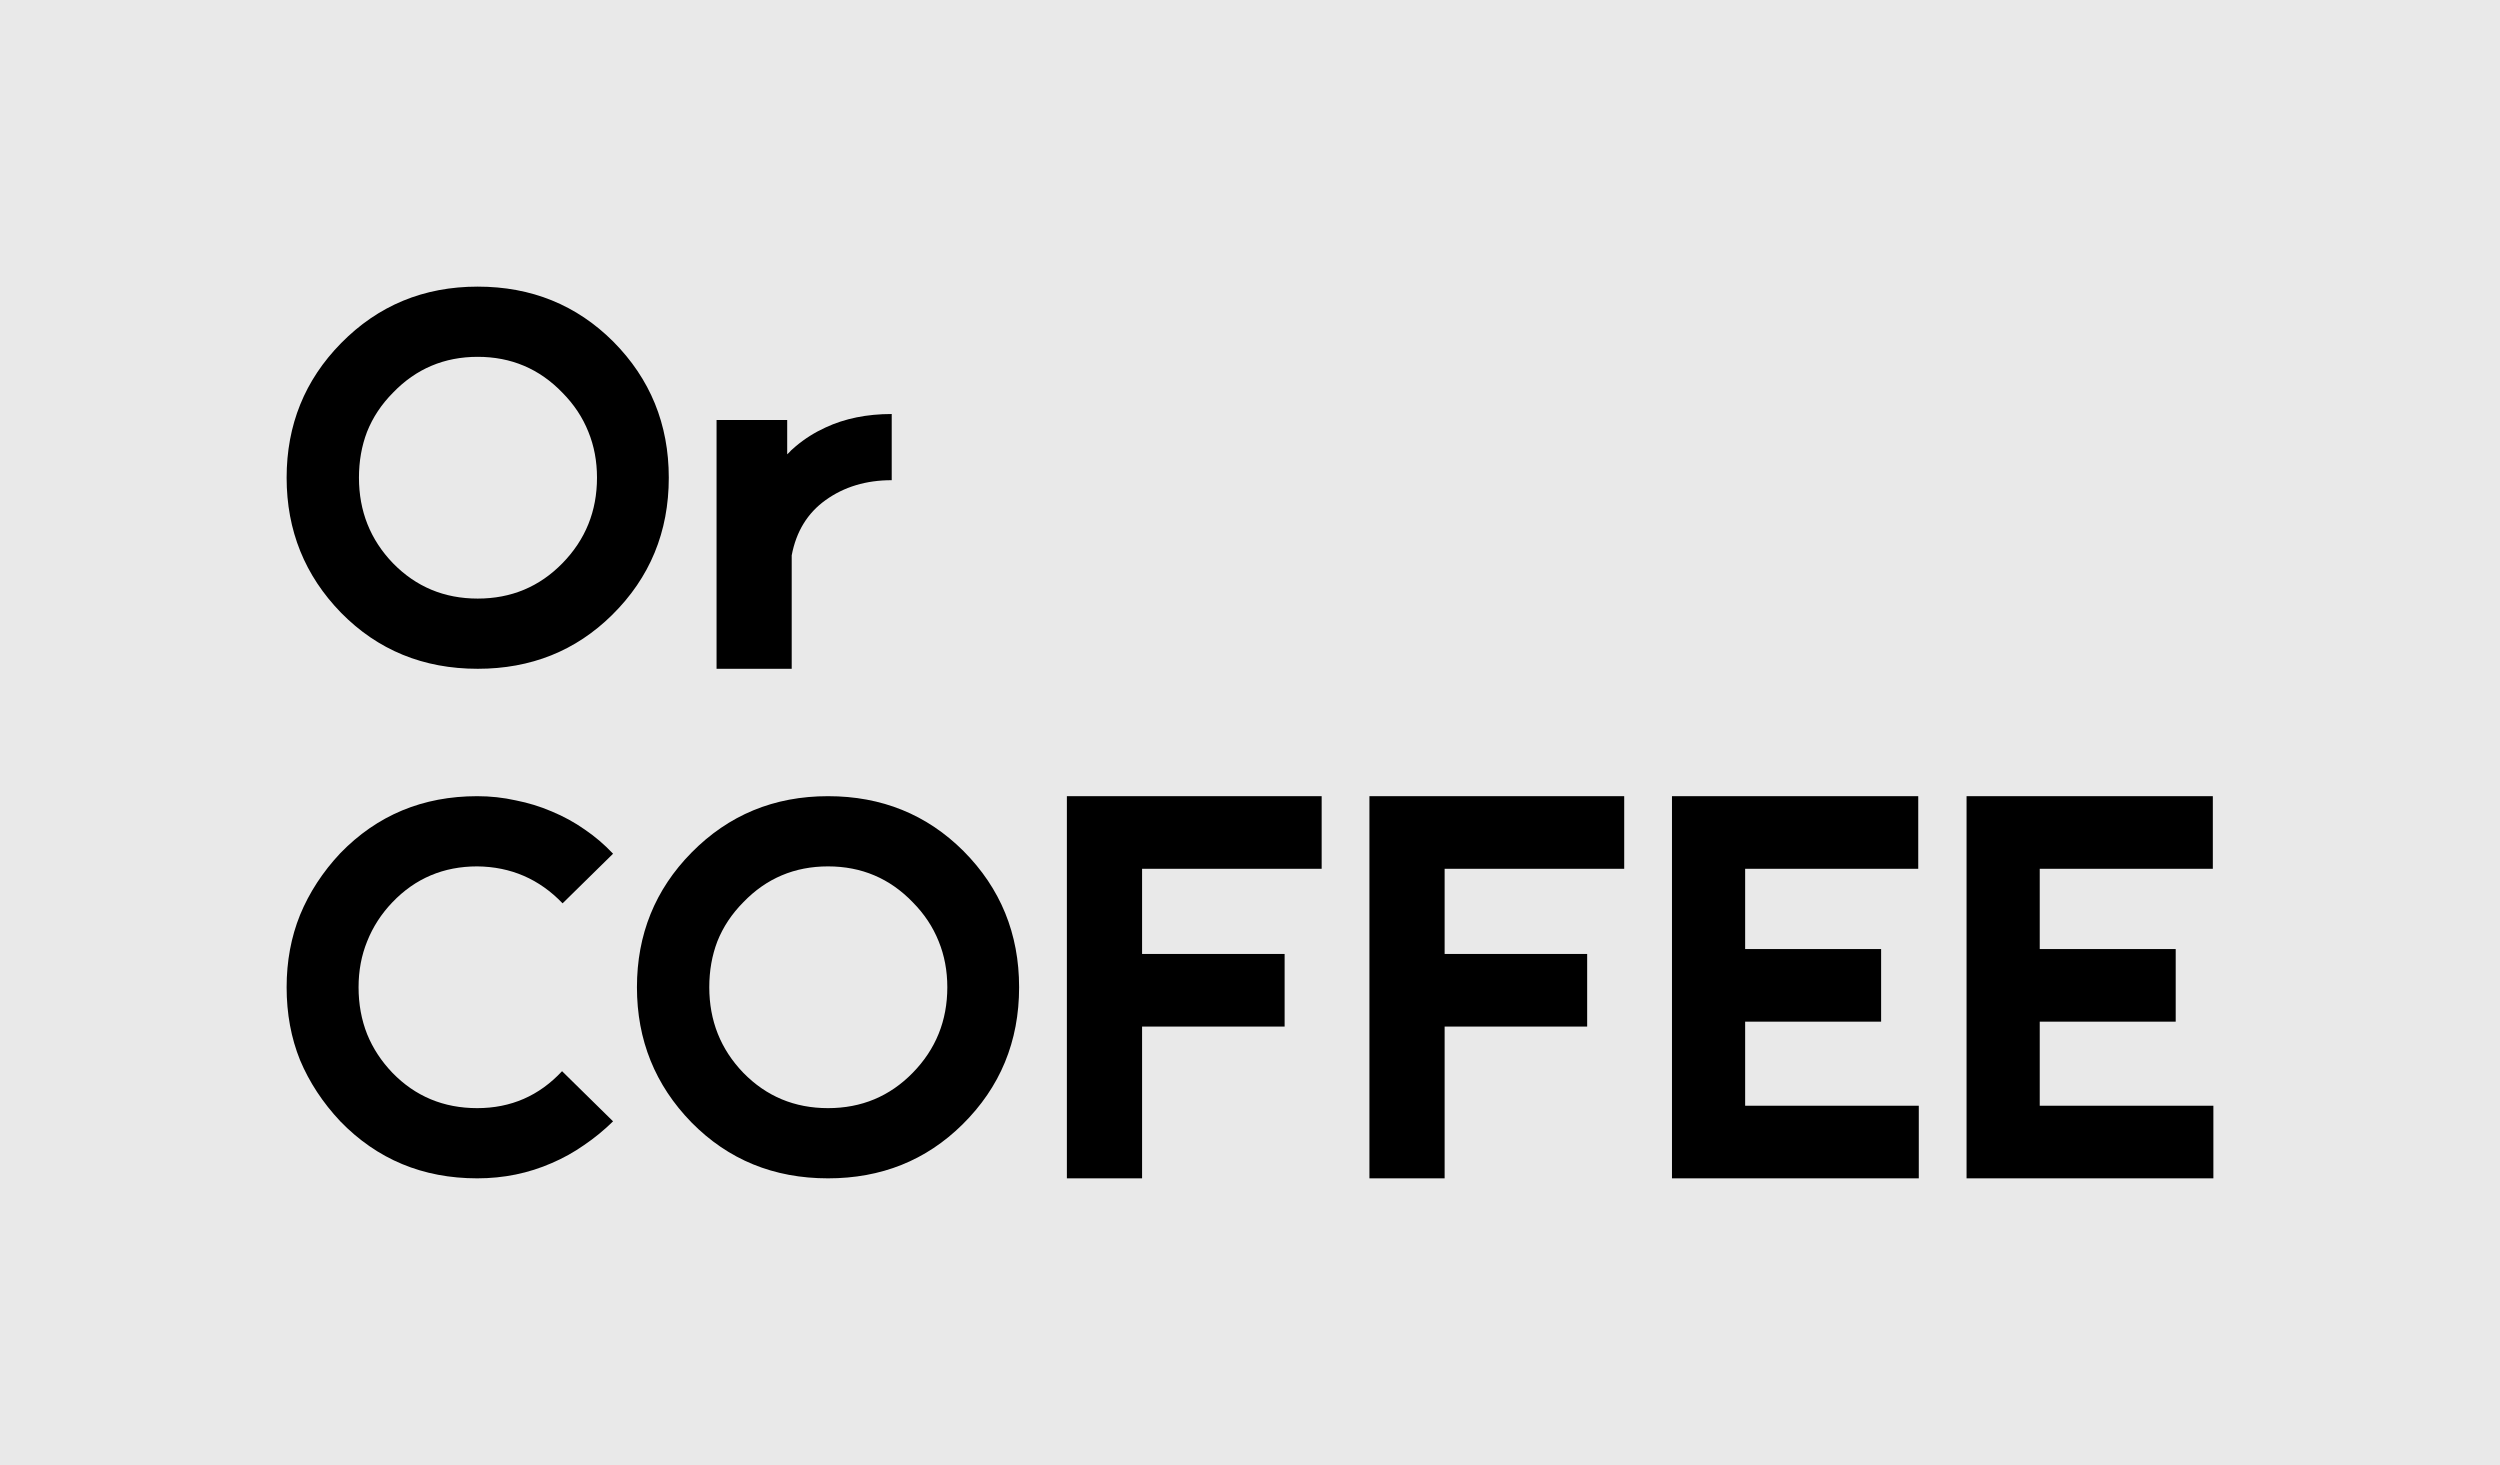
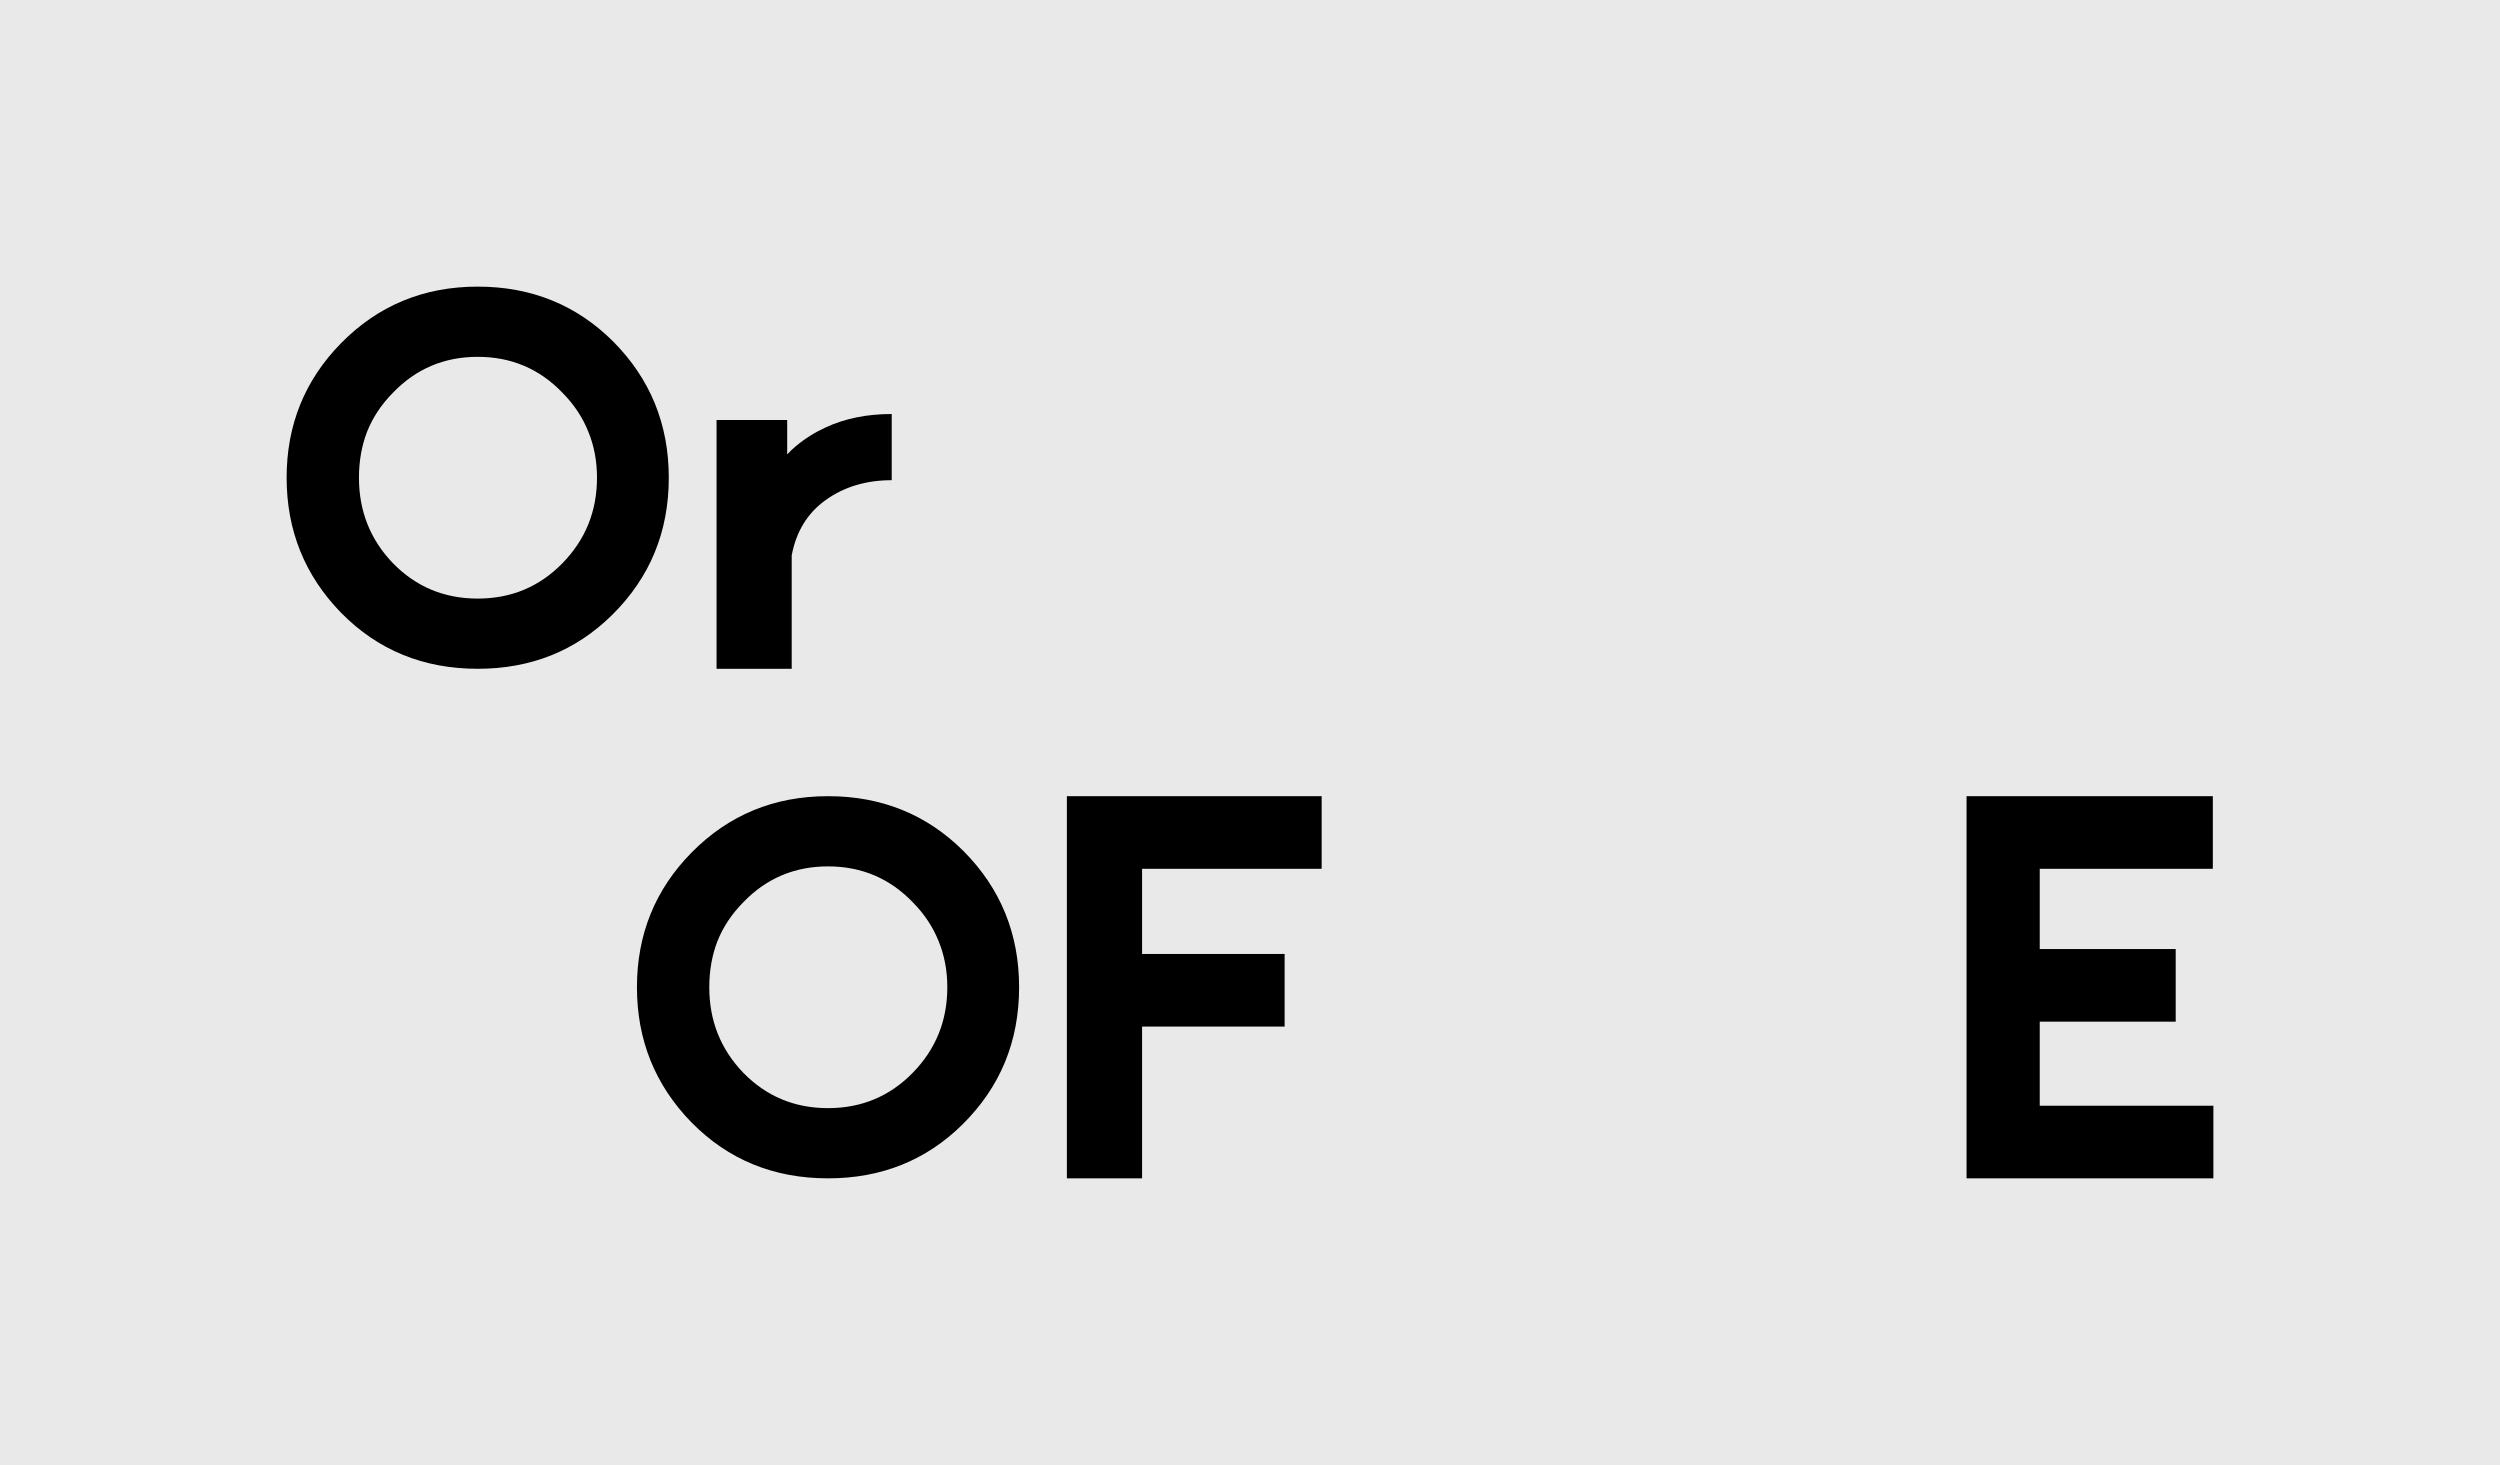
<svg xmlns="http://www.w3.org/2000/svg" width="314" height="184" viewBox="0 0 314 184" fill="none">
  <rect width="314" height="184" fill="#E9E9E9" />
-   <path d="M59.939 100C61.602 100 63.221 100.177 64.794 100.53C66.368 100.84 67.874 101.304 69.312 101.923C70.796 102.541 72.167 103.293 73.426 104.177C74.73 105.061 75.921 106.077 77 107.227L70.661 113.459C67.739 110.409 64.165 108.862 59.939 108.818C55.713 108.818 52.162 110.32 49.285 113.326C47.891 114.785 46.834 116.42 46.115 118.232C45.396 120 45.036 121.923 45.036 124C45.036 126.122 45.396 128.088 46.115 129.901C46.834 131.669 47.891 133.282 49.285 134.74C52.162 137.702 55.713 139.182 59.939 139.182C64.165 139.182 67.717 137.635 70.594 134.541L77 140.84C75.876 141.945 74.662 142.939 73.359 143.823C72.1 144.707 70.751 145.459 69.312 146.077C66.39 147.359 63.266 148 59.939 148C53.106 148 47.374 145.613 42.743 140.84C40.541 138.497 38.855 135.934 37.686 133.149C36.562 130.365 36 127.315 36 124C36 120.729 36.562 117.702 37.686 114.917C38.855 112.088 40.541 109.503 42.743 107.16C47.374 102.387 53.106 100 59.939 100Z" fill="black" />
  <path d="M104 108.818C99.797 108.818 96.249 110.32 93.356 113.326C91.91 114.785 90.825 116.42 90.102 118.232C89.424 120 89.085 121.923 89.085 124C89.085 128.199 90.508 131.779 93.356 134.74C96.249 137.702 99.797 139.182 104 139.182C108.203 139.182 111.751 137.702 114.644 134.74C117.537 131.779 118.983 128.199 118.983 124C118.983 121.923 118.621 120 117.898 118.232C117.175 116.42 116.09 114.785 114.644 113.326C111.751 110.32 108.203 108.818 104 108.818ZM104 100C110.734 100 116.407 102.298 121.017 106.895C125.672 111.58 128 117.282 128 124C128 130.807 125.627 136.552 120.881 141.238C116.316 145.746 110.689 148 104 148C97.175 148 91.458 145.657 86.847 140.972C82.282 136.287 80 130.63 80 124C80 117.37 82.282 111.735 86.847 107.094C91.503 102.365 97.22 100 104 100Z" fill="black" />
  <path d="M60 44.818C55.797 44.818 52.249 46.32 49.356 49.326C47.91 50.785 46.825 52.42 46.102 54.232C45.424 56 45.085 57.923 45.085 60C45.085 64.199 46.508 67.779 49.356 70.74C52.249 73.702 55.797 75.182 60 75.182C64.203 75.182 67.751 73.702 70.644 70.74C73.537 67.779 74.983 64.199 74.983 60C74.983 57.923 74.621 56 73.898 54.232C73.175 52.42 72.09 50.785 70.644 49.326C67.751 46.32 64.203 44.818 60 44.818ZM60 36C66.734 36 72.407 38.298 77.017 42.895C81.672 47.58 84 53.282 84 60C84 66.807 81.627 72.552 76.881 77.238C72.316 81.746 66.689 84 60 84C53.175 84 47.458 81.657 42.847 76.972C38.282 72.287 36 66.63 36 60C36 53.37 38.282 47.735 42.847 43.094C47.503 38.365 53.22 36 60 36Z" fill="black" />
-   <path d="M210 148V100H240.931V109.12H219.19V119.2H236.268V128.32H219.19V138.88H241V148H210Z" fill="black" />
  <path d="M247 148V100H277.931V109.12H256.19V119.2H273.268V128.32H256.19V138.88H278V148H247Z" fill="black" />
  <path d="M90 52.75H98.871V57.062C99.06 56.896 99.226 56.729 99.368 56.562C99.557 56.396 99.746 56.229 99.936 56.062C101.071 55.104 102.325 54.312 103.697 53.688C106.11 52.562 108.877 52 112 52V60.312C108.783 60.312 106.015 61.146 103.697 62.812C101.426 64.438 100.006 66.75 99.439 69.75V84H90V52.75Z" fill="black" />
  <path d="M134 148V100H166V109.12H143.445V119.817H161.348V128.937H143.445V148H134Z" fill="black" />
-   <path d="M172 148V100H204V109.12H181.445V119.817H199.348V128.937H181.445V148H172Z" fill="black" />
</svg>